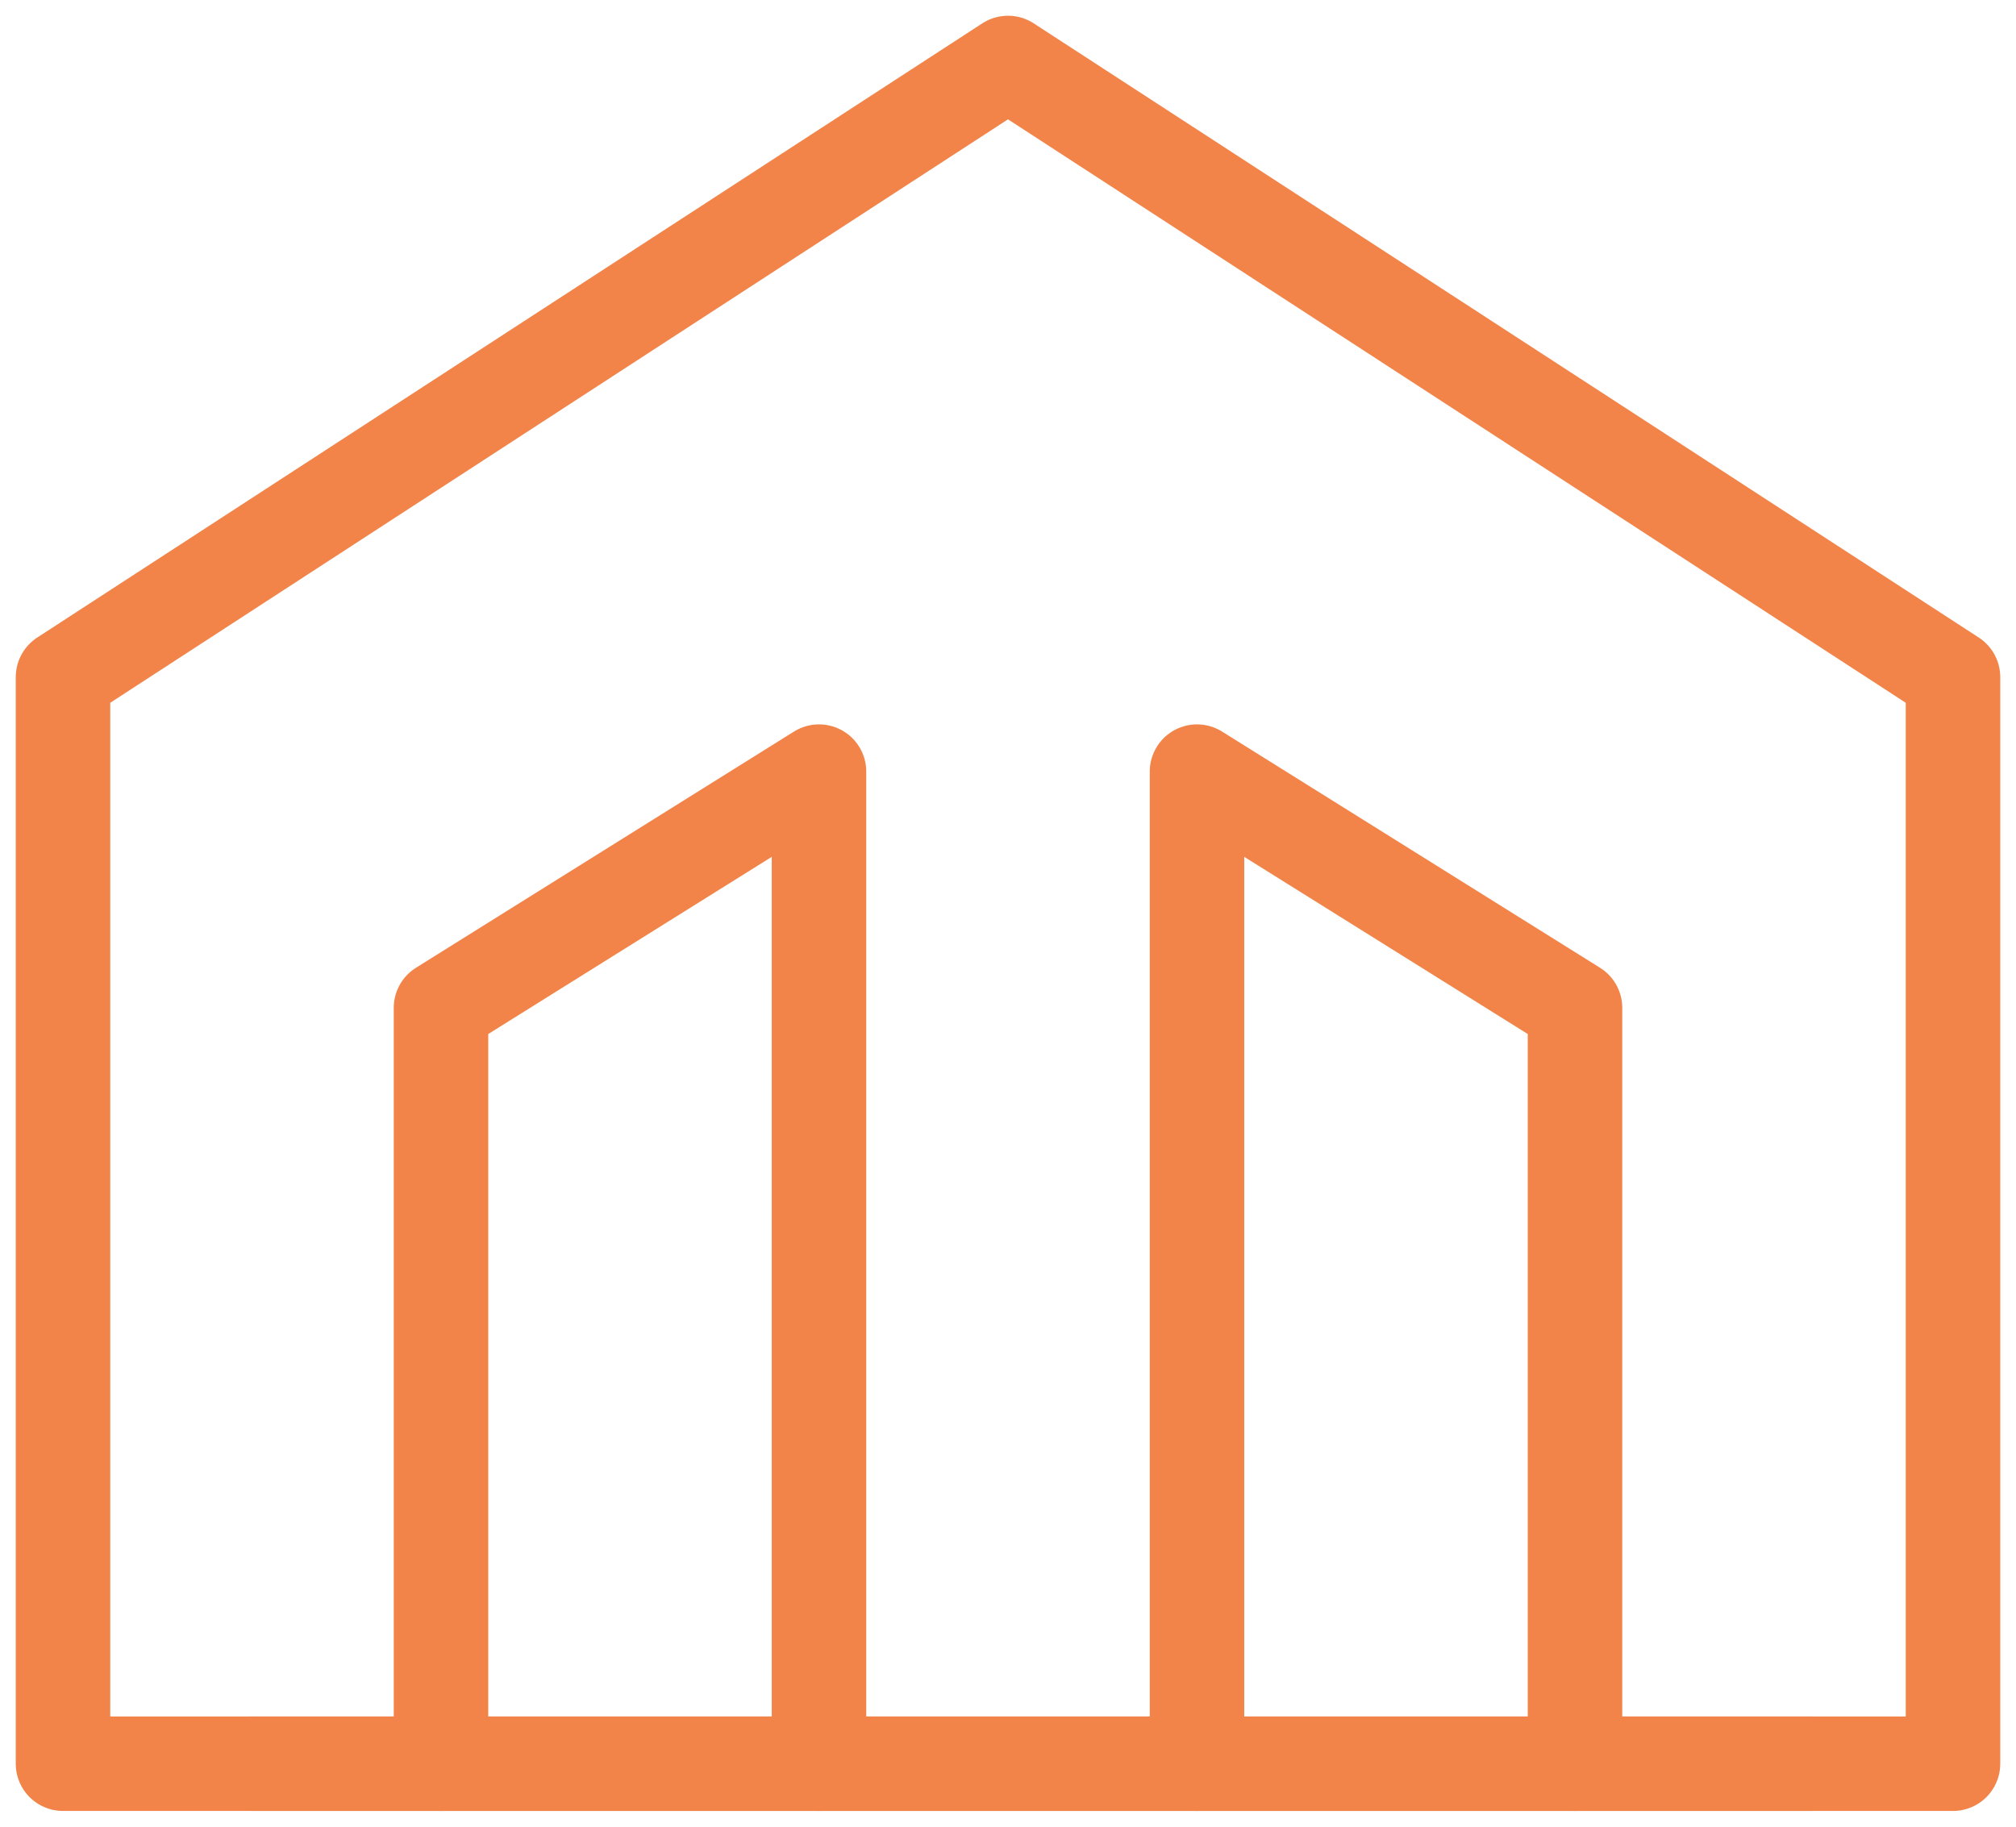
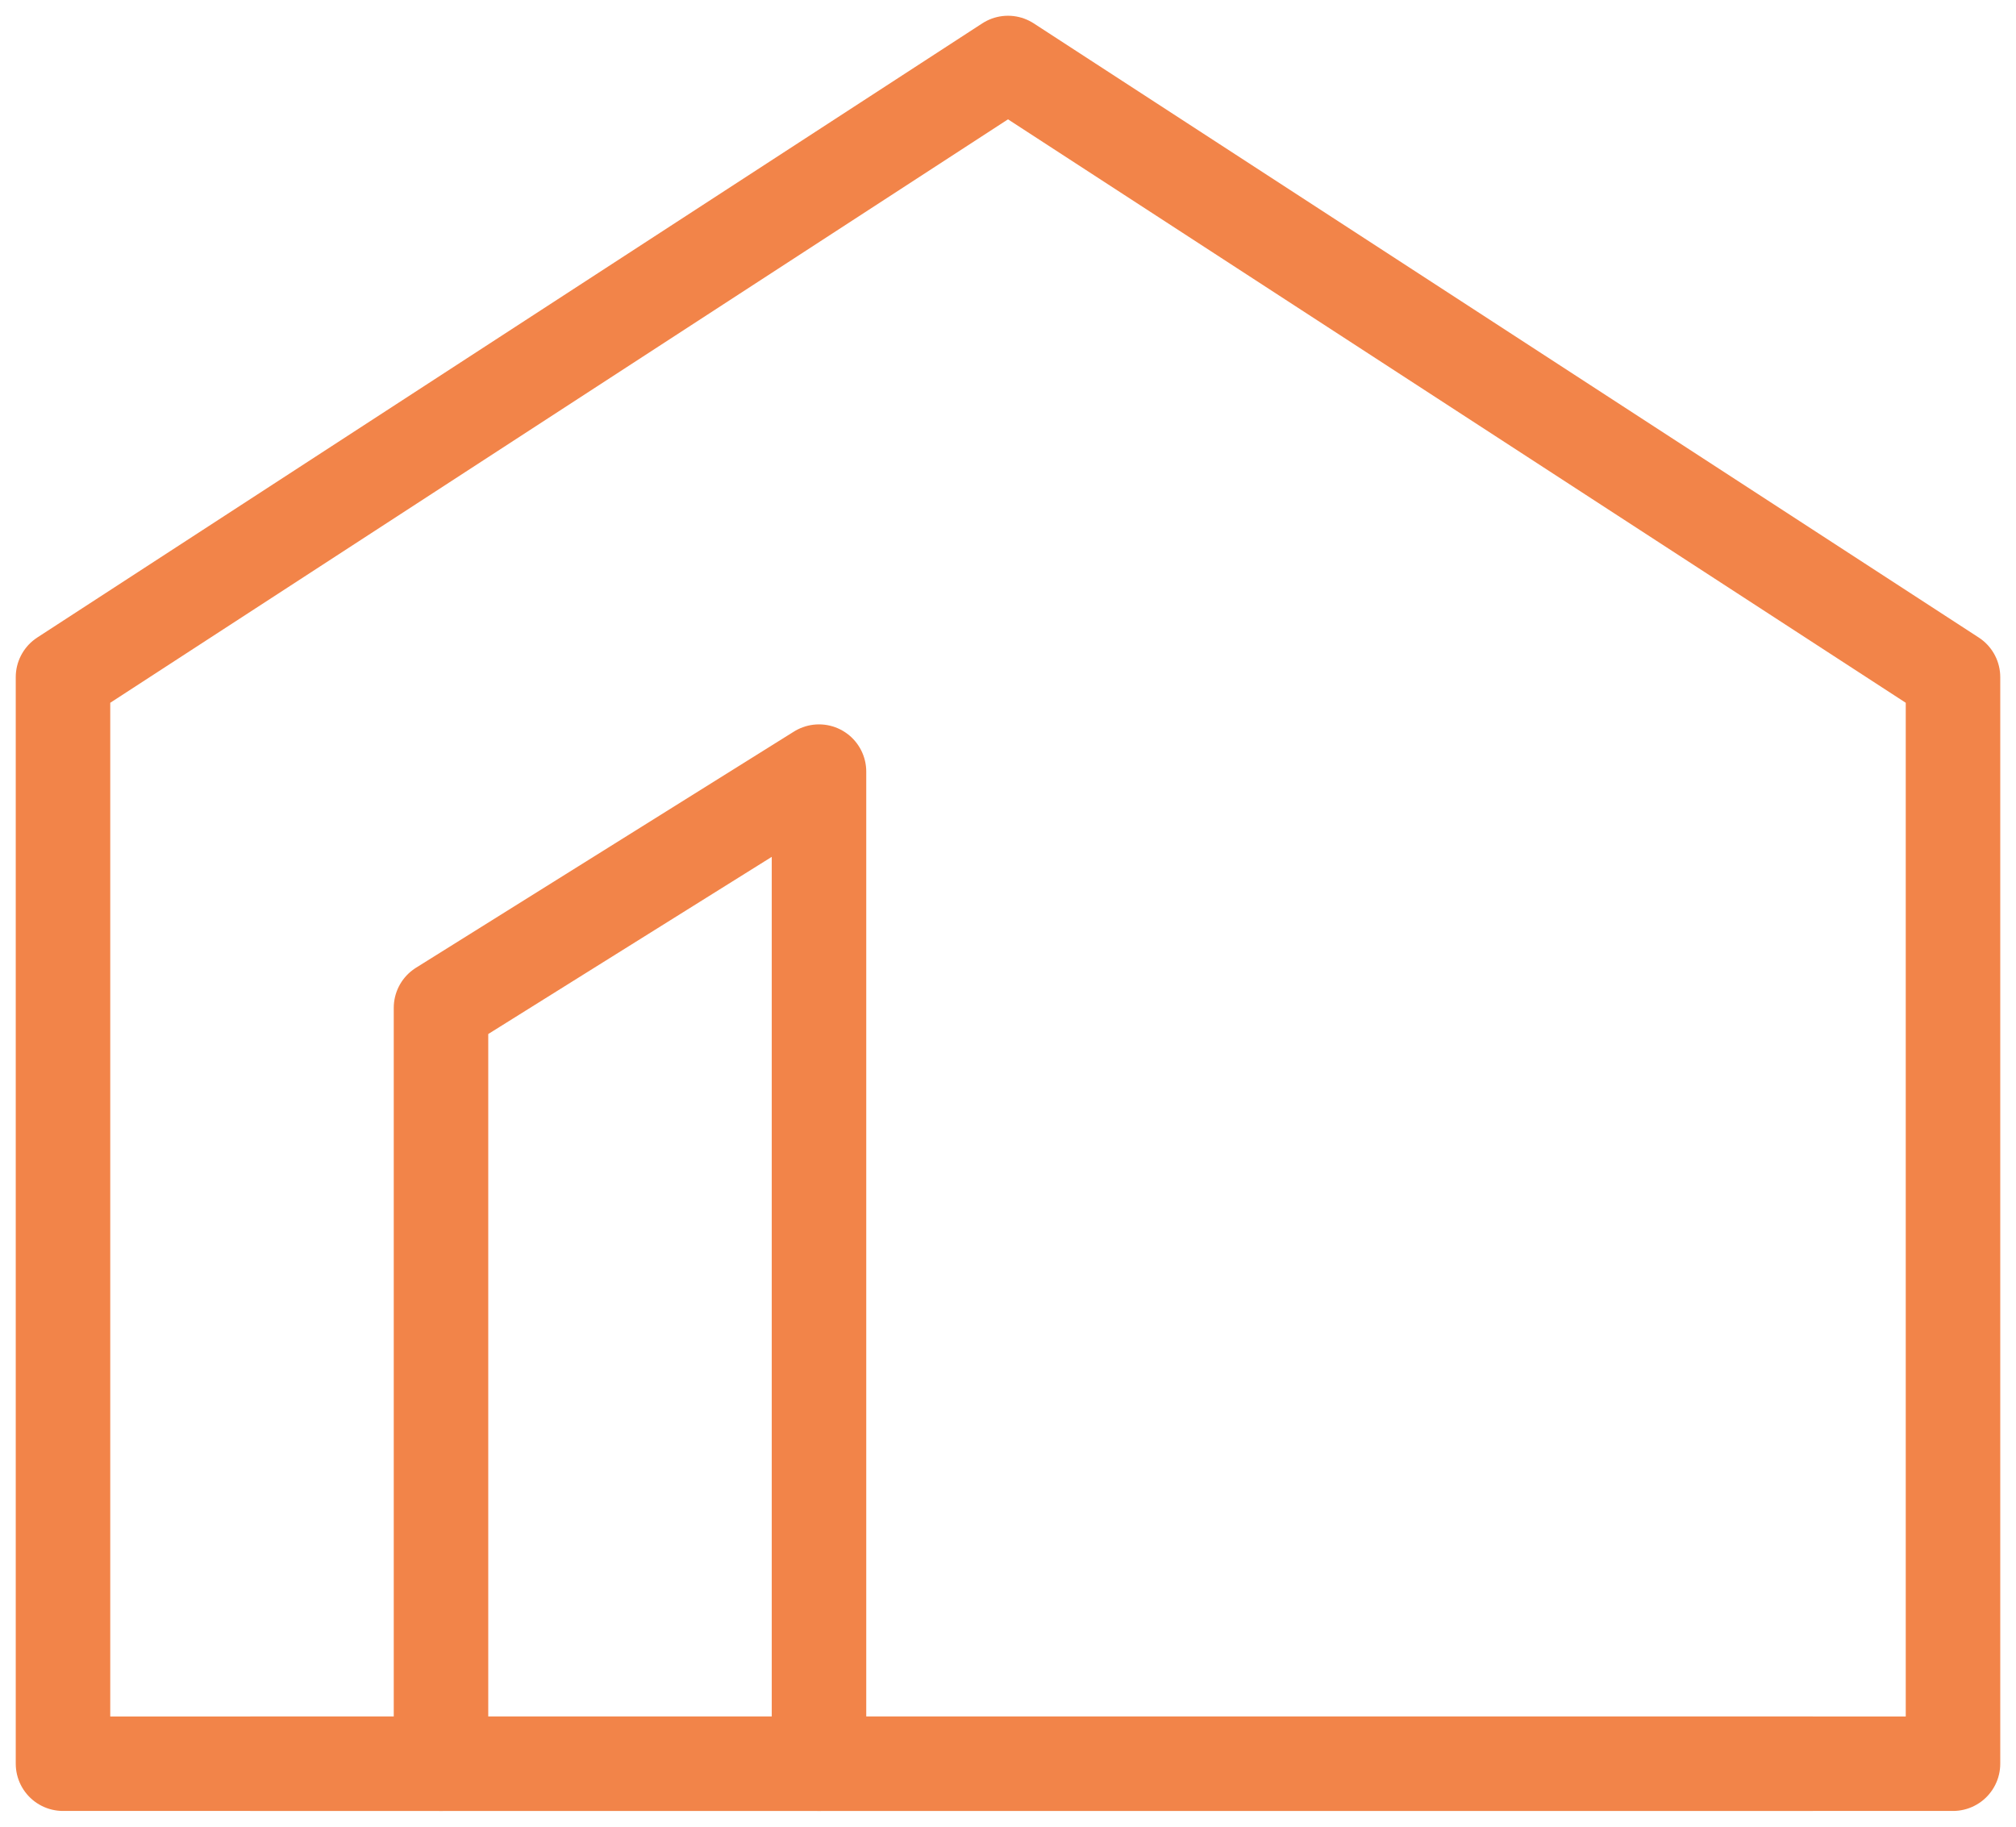
<svg xmlns="http://www.w3.org/2000/svg" width="64" height="58" viewBox="0 0 64 58" fill="none">
  <path fill-rule="evenodd" clip-rule="evenodd" d="M32 2L62 21.5V56H2V21.5L32 2Z" stroke="#F28449" stroke-width="3" stroke-linecap="round" stroke-linejoin="round" />
  <path d="M26 56V24.5L14 32V56" stroke="#F28449" stroke-width="3" stroke-linecap="round" stroke-linejoin="round" />
-   <path d="M38 56V24.5L50 32V56" stroke="#F28449" stroke-width="3" stroke-linecap="round" stroke-linejoin="round" />
  <path d="M57.5 56H8" stroke="#F28449" stroke-width="3" stroke-linecap="round" stroke-linejoin="round" />
</svg>